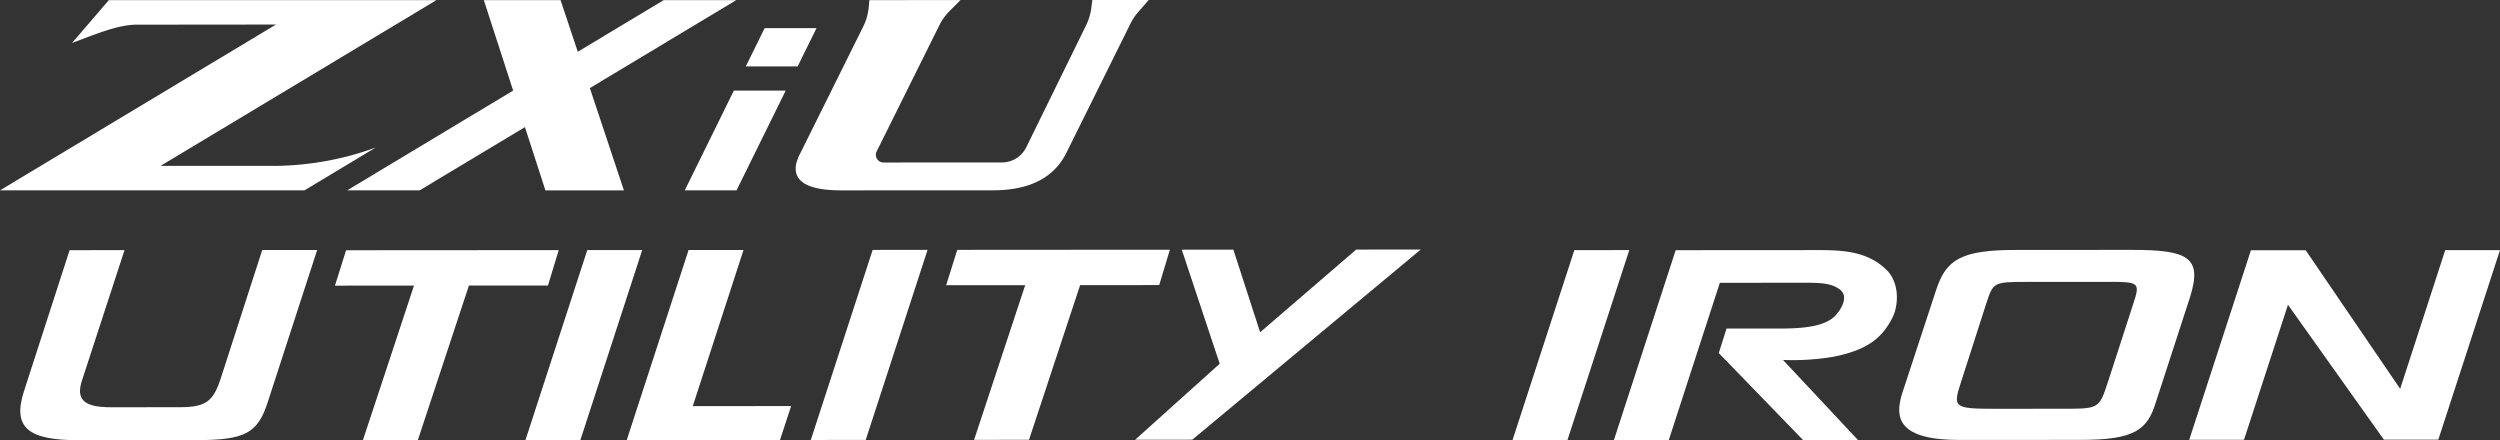
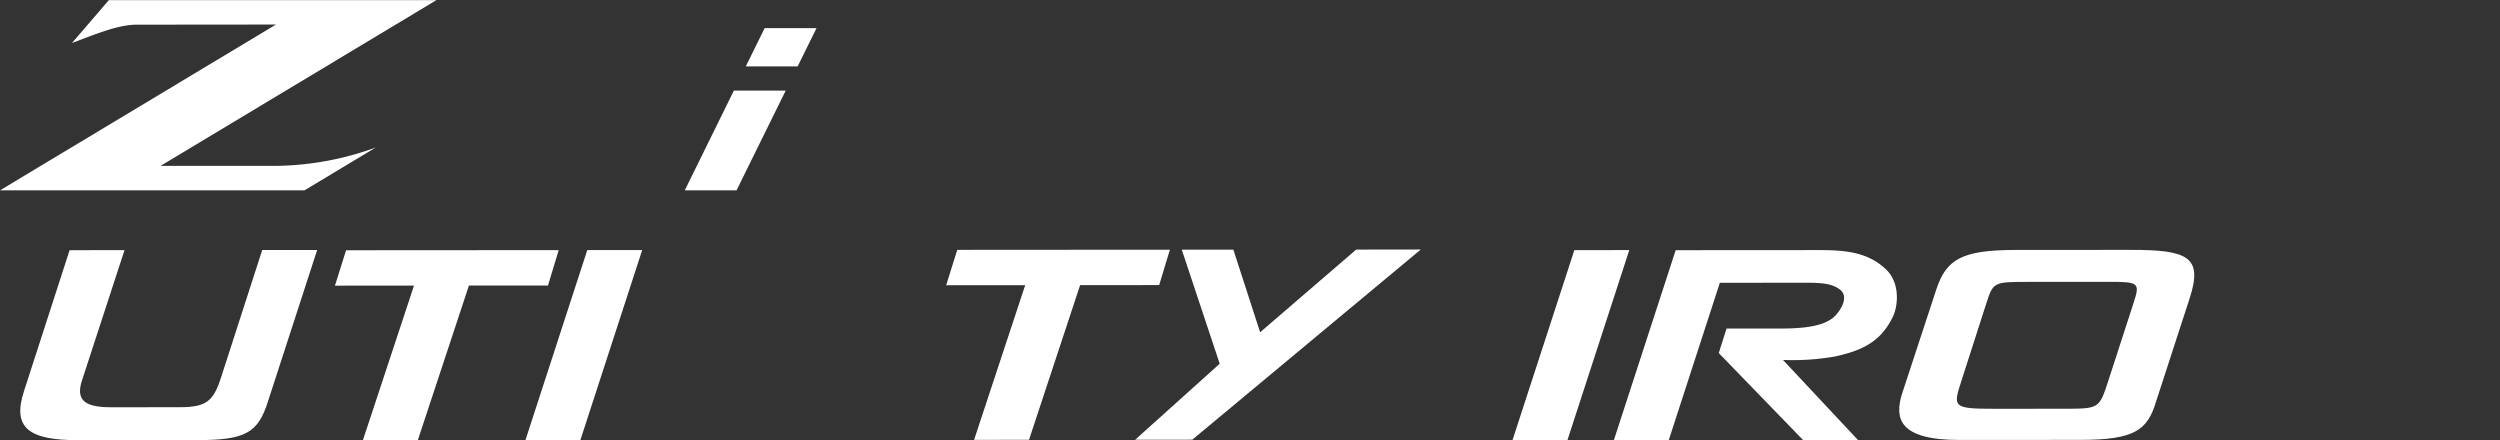
<svg xmlns="http://www.w3.org/2000/svg" height="86.628" viewBox="0 0 491.914 86.628" width="491.914">
  <rect x="0" y="0" width="491.914" height="86.628" fill="#333333" stroke="none" />
  <clipPath id="a">
    <path d="m0 0h491.914v86.628h-491.914z" />
  </clipPath>
  <g fill="#fff">
    <path d="m203.532 31.648-12.175 37.41 10.81-.006 12.176-37.411z" transform="translate(106.246 17.568)" />
    <g clip-path="url(#a)">
      <path d="m257.668 35.38c2.775 2.529 2.558 7.006 1.393 9.44-2.115 4.235-5.106 6.476-11.6 7.795a47.8 47.8 0 0 1 -10 .639l14.758 15.758-10.8.008-16.591-17.12 1.53-4.82 7.52-.006c4.817 0 11.241.286 13.941-2.588 1.241-1.364 2.552-3.748.872-5.062-1.9-1.459-4.381-1.359-8.614-1.358l-15.039.011-10.053 30.96-10.8.009 12.163-37.386 26.207-.017c5.549 0 10.95-.2 15.114 3.737" transform="translate(113.366 17.568)" />
      <path d="m285.943 31.615c11.17-.006 14.089 1.4 11.54 9.386l-6.7 20.59c-1.677 5.551-4.3 7.4-14.815 7.409l-23.8.016c-11.9.008-12.852-4.179-11.322-9.095l6.7-20.4c1.967-6.036 4.96-7.887 15.691-7.894zm-28.537 10.585-4.882 15.187c-1.673 5.16-1.748 5.5 6.574 5.495l13.286-.008c7.3-.006 7.229.044 9.048-5.507l4.955-15.283c1.311-3.992 1.092-4.187-4.821-4.182l-15.988.011c-6.789 0-6.789.053-8.173 4.288" transform="translate(133.413 17.554)" />
-       <path d="m318.484 58.941 8.866-27.291 10.778-.008-12.137 37.294-10.706.008-18.879-26.544-8.649 26.562-10.778.008 12.137-37.294 10.778-.006z" transform="translate(153.786 17.569)" />
      <path d="m23.077 31.657-8.377 25.662c-1.165 3.6.224 5.257 5.627 5.252l13.509-.008c5.257 0 6.719-1.075 8.247-5.9l8.089-25.03 10.809-.006-9.698 29.852c-1.967 6.184-4.448 7.551-14.014 7.557l-23.223.016c-9.711.005-13.146-2.329-10.74-9.682l8.964-27.706z" transform="translate(1.425 17.563)" />
      <path d="m86.407 31.644-2.112 6.963-15.555.009-10.058 30.434-10.807.008 10.057-30.434-15.554.011 2.187-6.963z" transform="translate(23.529 17.57)" />
      <path d="m89.455 31.636-12.17 37.4-10.809.009 12.171-37.4z" transform="translate(36.909 17.565)" />
-       <path d="m102.272 31.629-9.985 30.725 19.352-.014-2.185 6.67-30.159.02 12.17-37.4z" transform="translate(44.026 17.561)" />
-       <path d="m125.559 31.612-12.17 37.4-10.807.009 12.17-37.4z" transform="translate(56.956 17.552)" />
      <path d="m163.734 31.591-2.112 6.964-15.555.009-10.058 30.436-10.807.006 10.058-30.435-15.554.012 2.187-6.964z" transform="translate(66.464 17.541)" />
      <path d="m162.943 31.595 5.269 16.255 18.9-16.271 12.706-.008-44.956 37.417-11.245.012 16.639-14.96-7.462-22.44z" transform="translate(79.739 17.529)" />
      <path d="m31.6 32.626 54.272-32.61h-64.455l-7.252 8.436c4.719-1.768 9.1-3.607 12.708-3.607l27.427-.026-54.3 32.625h59.907l14.028-8.428a59.326 59.326 0 0 1 -19.677 3.616z" transform="translate(0 .009)" />
-       <path d="m120.479.016h-14.271l-16.908 10.16c-1.763-5.294-3.144-9.445-3.382-10.16h-15.1c.375 1.16 3.031 9.358 5.767 17.8l-32.667 19.628h14.272l20.716-12.444c2.025 6.255 3.714 11.476 4.028 12.448h15.446s-3.434-10.31-6.7-20.123z" transform="translate(24.384 .009)" />
      <path d="m96.3 11.46-9.664 19.631h10.186l9.678-19.631z" transform="translate(48.102 6.363)" />
      <path d="m98.067 3.56-3.708 7.526h10.2l3.711-7.526z" transform="translate(52.39 1.977)" />
-       <path d="m146.044 28.974 11.769-23.994a10.832 10.832 0 0 0 1.011-3.331l.219-1.649h11.093l-2.046 2.338a10.8 10.8 0 0 0 -1.554 2.322l-12.6 25.408q-3.665 7.376-14.445 7.38l-29.834.011q-9.777 0-8.919-5.089a8.682 8.682 0 0 1 .872-2.28l12.353-24.872a10.83 10.83 0 0 0 1.086-3.846l.121-1.35 17.93-.006-2.129 2.132a10.806 10.806 0 0 0 -2.033 2.829l-12.333 24.809a1.515 1.515 0 0 0 1.356 2.19l23.288-.011a5.346 5.346 0 0 0 4.795-2.991" transform="translate(55.894)" />
    </g>
  </g>
</svg>